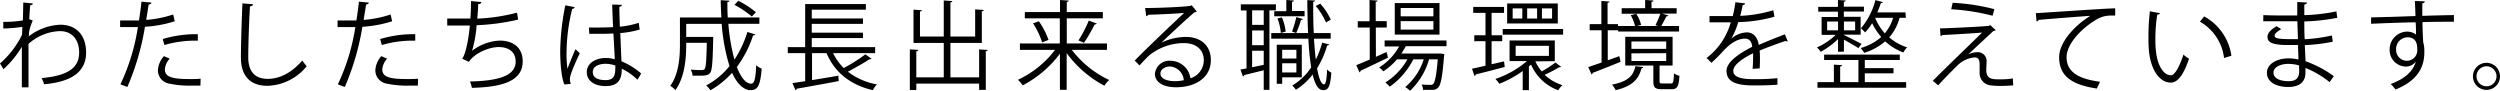
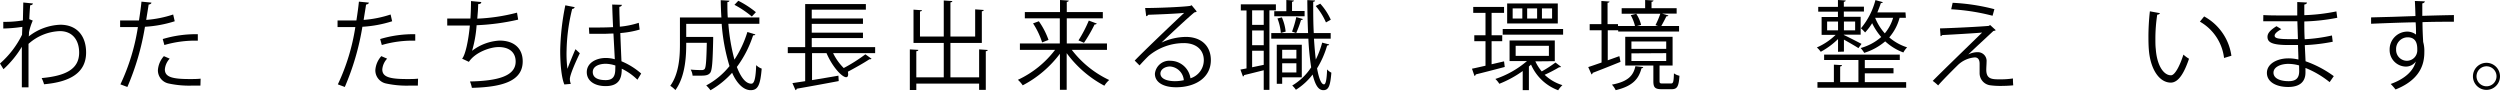
<svg xmlns="http://www.w3.org/2000/svg" viewBox="0 0 517.4 18.74">
  <title>アセット 5</title>
  <g id="レイヤー_2" data-name="レイヤー 2">
    <g id="レイヤー_1-2" data-name="レイヤー 1">
      <path d="M4.82.52l2,.2c-.06.24-.24.34-.58.38-.08.94-.14,2-.18,2.86.12.06.32.14.72.3A12,12,0,0,0,6,6.68c0,.4,0,.54-.06.86a11.28,11.28,0,0,1,6.54-2.42c3.5,0,5.34,2.38,5.34,5.74,0,4.2-3.3,6.1-8.7,6.58a7.17,7.17,0,0,0-.5-1.28c5-.46,7.76-1.86,7.76-5.28,0-2.44-1.26-4.44-4-4.44A10.23,10.23,0,0,0,5.9,9.08c0,2.88,0,6.34,0,9H4.52c0-1.2,0-7.08,0-8.4a20.45,20.45,0,0,1-3.8,4.64L0,13.14A19,19,0,0,0,4.56,7.2l.06-1.64A30.29,30.29,0,0,1,.68,5.9l0-1.38a22.31,22.31,0,0,0,4.06-.3Z" />
      <path d="M36.16,4.4A25,25,0,0,1,30,5.54,52.82,52.82,0,0,1,26.36,18l-1.44-.54A42.81,42.81,0,0,0,28.54,5.6c-.4,0-3.08,0-3.68,0l0-1.36c.32,0,.74,0,1.2,0,.18,0,2.18,0,2.7,0,.2-1.28.4-2.68.52-3.9l2.06.2c0,.22-.3.38-.58.4-.12.88-.32,2-.5,3.18A23.2,23.2,0,0,0,35.84,3Zm5.32,13.32c-.6,0-1.22,0-1.84,0a20.06,20.06,0,0,1-4.74-.44,2.78,2.78,0,0,1-2.22-2.76,4.83,4.83,0,0,1,1.24-2.9l1.2.52a3.68,3.68,0,0,0-1,2.22c0,1.58,1.52,2,5.16,2,.74,0,1.5,0,2.24-.08Zm-7.8-9.64a23.88,23.88,0,0,1,7.26-1V8.42a22.6,22.6,0,0,0-6.92.9Z" />
-       <path d="M52.36.88c0,.24-.22.38-.62.44-.16,2.32-.36,7.62-.36,10.58s1.48,4.42,4,4.42,4.92-1.22,7.2-3.8a8,8,0,0,0,.9,1.18,10.85,10.85,0,0,1-8.12,4.06c-3.64,0-5.5-2.1-5.5-5.88,0-2.52.18-8.72.32-11.18Z" />
      <path d="M81.16,4.4A25,25,0,0,1,75,5.54,52.82,52.82,0,0,1,71.36,18l-1.44-.54A42.81,42.81,0,0,0,73.54,5.6c-.4,0-3.08,0-3.68,0l0-1.36c.32,0,.74,0,1.2,0,.18,0,2.18,0,2.7,0,.2-1.28.4-2.68.52-3.9l2.06.2c0,.22-.3.38-.58.4-.12.88-.32,2-.5,3.18A23.2,23.2,0,0,0,80.84,3Zm5.32,13.32c-.6,0-1.22,0-1.84,0a20.06,20.06,0,0,1-4.74-.44,2.78,2.78,0,0,1-2.22-2.76,4.83,4.83,0,0,1,1.24-2.9l1.2.52a3.68,3.68,0,0,0-1,2.22c0,1.58,1.52,2,5.16,2,.74,0,1.5,0,2.24-.08Zm-7.8-9.64a23.88,23.88,0,0,1,7.26-1V8.42a22.6,22.6,0,0,0-6.92.9Z" />
      <path d="M107.24,4.06a46.12,46.12,0,0,1-8.6,1.16,25,25,0,0,1-.94,5.3,10.18,10.18,0,0,1,5.68-2.12c3,0,4.8,1.6,4.8,4.3,0,4-4,5.32-10.52,5.48a6,6,0,0,0-.4-1.32c5.74-.12,9.46-1.1,9.46-4.12,0-1.8-1.2-3-3.52-3-1.78,0-4.84,1.08-6.16,3.06l-1.4-.66c.64-.72,1.3-3.58,1.6-6.86H92.56V3.84c.84,0,3.3,0,4.8,0,.08-1.14.12-2.42.12-3.62l2.12.2c0,.34-.28.4-.64.44,0,1-.1,2-.18,3A38.78,38.78,0,0,0,107,2.62Z" />
      <path d="M116.8,17.48c-.62-1.44-.86-4.42-.86-7A51,51,0,0,1,117,1.1l1.94.38a.52.52,0,0,1-.52.36,38.43,38.43,0,0,0-1.16,8.62,23.83,23.83,0,0,0,.18,3.78c.44-1.2,1.24-3.12,1.66-4.06l.9.84c-.66,1.36-2.06,4.4-2.06,5.34a2.75,2.75,0,0,0,.2,1ZM121.88,5.7c1.68,0,3.36,0,5-.08-.08-1.72-.14-3.2-.18-4.68l2,.06c0,.2-.2.36-.52.42,0,1.28.06,2.58.1,4.1a17.74,17.74,0,0,0,3.92-.8l.18,1.4a19.29,19.29,0,0,1-4,.72c.08,2.22.18,4.56.24,5.84a14.73,14.73,0,0,1,4.08,2.54l-.78,1.28a12,12,0,0,0-3.24-2.28c0,1.7-.34,3.6-3.34,3.6-2.34,0-3.9-1.12-3.9-2.88,0-2,2.06-2.94,3.9-2.94a6.92,6.92,0,0,1,1.9.26c-.06-1.26-.18-3.36-.28-5.32-.62,0-1.46.06-2,.06h-3Zm5.48,7.86a6.78,6.78,0,0,0-2-.36c-1.22,0-2.68.44-2.68,1.7s1.2,1.68,2.66,1.68,2-.72,2-2.32Z" />
      <path d="M150.74,4.92A40.8,40.8,0,0,0,152,12.34a22.15,22.15,0,0,0,2.68-5.72l1.64.5c0,.14-.2.2-.46.2a22.69,22.69,0,0,1-3.36,6.54c.82,2.12,1.82,3.46,3,3.46.62,0,.9-1.1,1-3.84a3.14,3.14,0,0,0,1.14.72c-.28,3.44-.8,4.46-2.28,4.46s-2.88-1.4-3.84-3.6a18.18,18.18,0,0,1-4.48,3.62,6.88,6.88,0,0,0-.88-1,15.63,15.63,0,0,0,4.82-4,39.38,39.38,0,0,1-1.62-8.74h-7.34v2.7h4.6l.28,0,.7,0V8.1c-.1,4.78-.22,6.5-.64,7s-1,.56-2.1.56c-.46,0-1,0-1.52,0a3.1,3.1,0,0,0-.4-1.26,22.4,22.4,0,0,0,2.24.1.8.8,0,0,0,.64-.2c.28-.34.38-1.7.46-5.44h-4.26c0,2,0,6.74-2.24,9.78a5.67,5.67,0,0,0-1.06-.88c1.78-2.46,2-5.92,2-8.54V3.62h8.58c-.08-1.18-.12-2.38-.14-3.58l1.8.1q0,.24-.42.3c0,1.06,0,2.14.08,3.18h6.54v1.3ZM152.8.16a19.46,19.46,0,0,1,3.64,2.36l-.84.9A20.3,20.3,0,0,0,152,1Z" />
-       <path d="M172.42,11a11.25,11.25,0,0,0,2.2,3.08,33.27,33.27,0,0,0,4.48-2.84l1.28.92a.51.51,0,0,1-.44.1c-1.16.78-3,1.8-4.46,2.58a13.66,13.66,0,0,0,6,2.62,5.76,5.76,0,0,0-.84,1.2C176,17.58,172.76,15,171.06,11h-3v5.58c1.72-.28,3.62-.6,5.46-.92l.06,1.12c-3.18.6-6.58,1.22-8.68,1.58a.37.37,0,0,1-.26.3L164,17.2l2.64-.4V11h-3.6V9.76h3.6V.84h12.56V2H168V3.82H178.6V4.94H168V6.76H178.6V7.88H168V9.76h13.12V11Z" />
+       <path d="M172.42,11a11.25,11.25,0,0,0,2.2,3.08,33.27,33.27,0,0,0,4.48-2.84l1.28.92a.51.51,0,0,1-.44.1c-1.16.78-3,1.8-4.46,2.58C176,17.58,172.76,15,171.06,11h-3v5.58c1.72-.28,3.62-.6,5.46-.92l.06,1.12c-3.18.6-6.58,1.22-8.68,1.58a.37.37,0,0,1-.26.3L164,17.2l2.64-.4V11h-3.6V9.76h3.6V.84h12.56V2H168V3.82H178.6V4.94H168V6.76H178.6V7.88H168V9.76h13.12V11Z" />
      <path d="M202.64,10.22l1.78.12c0,.14-.12.24-.4.26v8h-1.38V17.3h-13v1.32H188.3v-8.4l1.76.1c0,.16-.14.26-.42.28V16h5.68V8.88h-6.26V2l1.76.12c0,.12-.14.22-.42.26V7.56h4.92V.1l1.78.12c0,.14-.14.24-.4.28V7.56h5.12V1.94l1.78.12c0,.14-.12.24-.4.28V8.88h-6.5V16h5.94Z" />
      <path d="M229.1,10.32h-7.28a21,21,0,0,0,7.74,6.24,5.14,5.14,0,0,0-1,1.18,23.06,23.06,0,0,1-7.8-6.74v7.58h-1.4V11.12a22.72,22.72,0,0,1-7.7,6.54,5.8,5.8,0,0,0-1-1.14,20.57,20.57,0,0,0,7.7-6.2h-7.28V9h8.26V3.8H212.1V2.5h7.28V0l1.8.12c0,.14-.12.24-.4.28V2.5h7.46V3.8h-7.46V9h8.32ZM215.68,8.78a15.89,15.89,0,0,0-1.88-3.94L215,4.4a15.73,15.73,0,0,1,2,3.86ZM227,4.88a.5.5,0,0,1-.46.18,31.66,31.66,0,0,1-2.2,3.8s-1.14-.5-1.14-.5a26.49,26.49,0,0,0,2.14-4.1Z" />
      <path d="M240.42,8.8a12.13,12.13,0,0,1,5-1.16c3.18,0,5.18,1.86,5.18,4.8,0,3.62-3.18,5.62-7.2,5.62-2.6,0-4.38-1-4.38-2.8a3,3,0,0,1,3.28-2.68,4.22,4.22,0,0,1,4.08,3.62,3.92,3.92,0,0,0,2.76-3.74c0-2.16-1.6-3.54-4.12-3.54a11.4,11.4,0,0,0-7.26,2.62c-.6.56-1.38,1.4-1.92,2l-1-1c1.8-1.88,7.52-7.34,10.24-9.88-1.16.16-5.16.32-7.44.4a.66.66,0,0,1-.42.3L237,1.66c2.7,0,7.86-.22,9.32-.44l.3-.14,1.06,1.3a1,1,0,0,1-.48.18c-1.42,1.16-5.22,4.72-6.78,6.22Zm2.76,8a8.75,8.75,0,0,0,1.82-.2,3.08,3.08,0,0,0-2.84-2.84c-1,0-2,.56-2,1.48C240.2,16.46,241.86,16.8,243.18,16.8Z" />
      <path d="M264.06,2.14h-1.34V18.6h-1.18V14.54c-1.56.38-3,.76-4.06,1a.35.35,0,0,1-.24.3l-.52-1.44,1.26-.24v-12H256.8V.9h7.26Zm-2.52,3v-3h-2.4v3Zm0,4.22V6.3h-2.4V9.36Zm-2.4,1.14v3.42l2.4-.5V10.5ZM271.94,8c.1,1.58.22,3,.38,4.32a18.64,18.64,0,0,0,1.32-3.5l1.44.38c0,.14-.18.2-.42.22a18.72,18.72,0,0,1-2.08,4.72c.36,2,.84,3.32,1.44,3.32.36,0,.56-1,.64-3.1a2.68,2.68,0,0,0,.88.68c-.22,2.72-.56,3.62-1.66,3.62s-1.72-1.22-2.22-3.24a13,13,0,0,1-3.46,3.16,5.26,5.26,0,0,0-.76-.88,12.11,12.11,0,0,0,3.92-3.76A55.62,55.62,0,0,1,270.78,8H263.1V6.84h7.62c-.1-2.16-.14-4.48-.16-6.82l1.6.08c0,.16-.12.24-.38.28,0,2.2,0,4.42.12,6.46h3.5V8Zm-8.22-5.68h2.5V0l1.56.1c0,.14-.12.24-.38.28v1.9H270V3.36h-6.28ZM269.42,16h-4.06v1.34h-1.12V9.26h5.18ZM265.3,3.6a9.78,9.78,0,0,1,.78,2.94l-1,.28a10.46,10.46,0,0,0-.7-3Zm3,6.7h-2.94v1.82h2.94ZM265.36,15h2.94V13.1h-2.94Zm4.3-11.06c-.06.12-.18.18-.4.2a22.13,22.13,0,0,1-1,2.7l-.86-.3a21.49,21.49,0,0,0,.88-3ZM273.24.76a12.61,12.61,0,0,1,2.18,3.32l-1,.56a13.68,13.68,0,0,0-2.12-3.4Z" />
-       <path d="M284.76,11.76l2.2-1a10.64,10.64,0,0,1,.28,1.18c-2.06,1-4.26,2.06-5.66,2.7a.38.38,0,0,1-.22.34l-.66-1.5c.76-.3,1.72-.7,2.78-1.16V5.7H281V4.4h2.44V0l1.66.12c0,.14-.12.22-.38.26v4H287V5.7h-2.26Zm14.62-2.2h-8.44a13.47,13.47,0,0,1-.92,1.52h7.9l.28,0,.74.12-.08.4c-.34,4.34-.66,5.92-1.2,6.5s-1,.5-2,.5c-.34,0-.74,0-1.14,0a2.74,2.74,0,0,0-.3-1.12,17.39,17.39,0,0,0,1.78.08c.3,0,.46,0,.62-.2.36-.38.66-1.72.94-5.08h-1.8a14.56,14.56,0,0,1-3.94,6.52,4.42,4.42,0,0,0-1-.78,12.36,12.36,0,0,0,3.84-5.74H292.5a15.49,15.49,0,0,1-4.88,5.66,4.7,4.7,0,0,0-.92-.86,13.41,13.41,0,0,0,4.58-4.8h-2.16a13.08,13.08,0,0,1-2.82,2.48,8.24,8.24,0,0,0-.86-.8,12,12,0,0,0,4.12-4.34h-3V8.38h12.8ZM297.92.64V7.16h-9.26V.64Zm-1.26,2.74V1.66h-6.78V3.38Zm0,2.74V4.38h-6.78V6.12Z" />
      <path d="M311.28,12.7l.14,1.16c-2.2.58-4.52,1.18-6,1.54a.37.37,0,0,1-.26.32l-.52-1.5c.78-.16,1.74-.38,2.8-.62V8.52h-2.32V7.3h2.32V2.66H304.9V1.44h6.38V2.66H308.7V7.3h2.2V8.52h-2.2V13.3Zm6.48,0a9.14,9.14,0,0,0,1.32,2.08,25.89,25.89,0,0,0,2.84-1.84l1.16.88a.33.33,0,0,1-.24.1.44.44,0,0,1-.16,0,28.89,28.89,0,0,1-3,1.56,9.17,9.17,0,0,0,3.68,2.14,5.51,5.51,0,0,0-.88,1.06,9.86,9.86,0,0,1-5.62-5.32c-.14.14-.28.26-.44.4v4.9h-1.28V14.7a22.26,22.26,0,0,1-4.84,2.64,5.28,5.28,0,0,0-.82-1,19.45,19.45,0,0,0,6.54-3.7h-3.6V8.38h9.36v4.28ZM311,6h12.5V7.18H311ZM322.4.72V4.86H311.92V.72Zm-7.34,3.12V1.74h-2v2.1Zm-1.38,5.64v2.08h6.88V9.48Zm4.44-5.64V1.74h-2.06v2.1Zm3.1,0V1.74h-2.1v2.1Z" />
      <path d="M332.74,12.48l2.4-.86c.06.26.12.54.24,1.18-2.12.86-4.34,1.74-5.76,2.28a.38.38,0,0,1-.24.32l-.68-1.52c.76-.24,1.72-.58,2.76-.94V6.26H329V5h2.42V.2l1.68.12c0,.14-.14.22-.4.26V5h2.16v.38h3.52a8.8,8.8,0,0,0-.88-2.24l1.14-.28a7,7,0,0,1,1,2.3c-.44.1-.7.18-.86.22h4.36l-.52-.18a17.74,17.74,0,0,0,1-2.36h-8V1.7h4.86V0l1.72.1c0,.14-.12.24-.4.28V1.7H347V2.82h-3l1.28.38c0,.12-.18.18-.4.18-.28.56-.7,1.38-1.06,2h3.68V6.52H334.9V6.26h-2.16Zm7.36,1.4a.44.44,0,0,1-.38.26c-.56,2.1-1.7,3.66-5.34,4.52a4.26,4.26,0,0,0-.78-1.14c3.34-.64,4.44-1.86,4.86-3.82Zm3.36,2.9c0,.42.1.5.6.5h1.74c.48,0,.58-.24.64-2.1a3.1,3.1,0,0,0,1.14.5c-.14,2.24-.48,2.78-1.62,2.78H343.9c-1.38,0-1.72-.36-1.72-1.66V13.56h-5.82V7.62h9.8v5.94h-2.6l-.1,0Zm-5.82-8.2v1.54h7.2V8.58Zm0,2.46v1.58h7.2V11Z" />
-       <path d="M370,8.58a.28.28,0,0,1-.12,0,.5.5,0,0,1-.3-.12c-1.52.5-3.74,1.32-5.4,2q.06.69.06,1.56c0,.64,0,1.36-.06,2.14l-1.46.08c.06-.72.1-1.64.1-2.42,0-.3,0-.58,0-.8-2.26,1.1-4.1,2.44-4.1,3.64s1.38,1.72,4.14,1.72a44.77,44.77,0,0,0,5-.2l0,1.34c-1.18.12-3,.16-5,.16-3.84,0-5.54-.92-5.54-3,0-1.76,2.32-3.46,5.32-5C362.54,8.58,362,8,361.18,8c-1.46,0-3,.82-4.78,2.82-.56.62-1.34,1.4-2.2,2.18l-1-1a14,14,0,0,0,5-7.38l-1.12,0H353.8V3.32c1.22,0,2.64,0,3.46,0l1.36,0a26.27,26.27,0,0,0,.54-2.86l2,.24c0,.2-.2.32-.5.36-.14.8-.32,1.5-.5,2.22A27.37,27.37,0,0,0,367,2.12l.24,1.34a30.17,30.17,0,0,1-7.5,1.12A14.57,14.57,0,0,1,358.3,8h0a5.32,5.32,0,0,1,3.22-1.3c1.36,0,2.22,1,2.48,2.6,1.68-.76,3.8-1.58,5.4-2.2Z" />
      <path d="M380.4,10.72V8.08a15.88,15.88,0,0,1-3.58,2.64,4.87,4.87,0,0,0-.8-.9,13,13,0,0,0,3.88-2.6H377V3.52h3.38V2.42h-4.08v-1h4.08V0l1.6.1c0,.14-.12.24-.38.28v1h4.16v1h-4.16v1.1h3.48v3.7h-3.48v.06c.8.36,3,1.5,3.66,1.84l-.64.88c-.6-.4-2-1.2-3-1.76v2.48Zm5.54,4.46V17h8.56v1.16H376.14V17h3.4V13.38l1.68.1c0,.14-.12.24-.38.28V17h3.78V12.42h-7.1V11.3h15.66v1.12h-7.24V14.1h5.94v1.08Zm-7.8-10.72V6.28h2.26V4.46Zm5.8,0h-2.32V6.28h2.32Zm10.5-.78h-1.3A10.18,10.18,0,0,1,391,7.74a10.48,10.48,0,0,0,3.7,2.06,4.56,4.56,0,0,0-.78,1.06,11.37,11.37,0,0,1-3.76-2.3,12.28,12.28,0,0,1-4.34,2.38,6.49,6.49,0,0,0-.74-1,10.77,10.77,0,0,0,4.26-2.28,12.78,12.78,0,0,1-1.88-2.86A11.81,11.81,0,0,1,386,6.72a7,7,0,0,0-.86-.86,14.93,14.93,0,0,0,3-5.84l1.52.42c0,.12-.16.2-.4.2-.2.64-.46,1.28-.72,1.92h5.82Zm-6.36,0a10.71,10.71,0,0,0,2,3.22,8.91,8.91,0,0,0,1.72-3.22Z" />
      <path d="M407.38,11.26a4.32,4.32,0,0,1,2-.46,1.81,1.81,0,0,1,1.76,2c0,.52-.06,1.14-.06,1.62,0,2,1.2,2,2.92,2a17.31,17.31,0,0,0,2.6-.18,13.83,13.83,0,0,0,.06,1.42c-.78.08-1.72.12-2.6.12a14.72,14.72,0,0,1-2.08-.12,2.52,2.52,0,0,1-2.28-2.46c0-.46,0-1.36,0-2,0-.84-.32-1.32-1-1.32a5.73,5.73,0,0,0-3.58,1.66c-1.16,1.14-3.34,3.34-4,4.14A11.3,11.3,0,0,0,400,16.74c1.9-1.94,8.18-8,10.22-10-1.46.14-6,.4-8.28.52a.39.39,0,0,1-.32.22l-.12-1.6c2.8-.08,8.06-.34,10.08-.52l.3-.18,1.16,1.06a.8.8,0,0,1-.48.16c-1.26,1.18-3.72,3.44-5.2,4.86Zm5-8a43.61,43.61,0,0,0-8.56-1.34l.3-1.34a42.06,42.06,0,0,1,8.64,1.32Z" />
-       <path d="M421.34,2.72c1.5-.06,13.82-.94,16.42-1l0,1.5c-.26,0-.5,0-.74,0a5.76,5.76,0,0,0-3.42,1c-3,1.8-5.9,5-5.9,7.6,0,2.8,2,4.46,6.92,5.1l-.66,1.4c-5.68-.82-7.8-2.94-7.8-6.5,0-2.82,2.78-6.24,6.44-8.54-2.12.14-8.1.6-10.68.84a.6.6,0,0,1-.44.32Z" />
      <path d="M447,2.72c0,.18-.26.3-.54.32a32.87,32.87,0,0,0-.38,5c0,.74,0,1.46.08,2.1.24,3.4,1.62,5.46,3.16,5.44.8,0,1.84-2,2.56-4.28a7,7,0,0,0,1.16.86c-.92,2.7-2.08,4.9-3.74,4.94-2.54,0-4.3-3-4.58-6.88-.06-.76-.08-1.6-.08-2.5a47.67,47.67,0,0,1,.3-5.38ZM460.29,12a10,10,0,0,0-5-7.52l.88-1.08a11,11,0,0,1,5.64,8.14Z" />
      <path d="M468.42,3.12c1.24.08,2.9.08,4.26.08.9,0,1.92,0,2.76,0,0-1,0-2.08,0-2.78l2,.1c0,.24-.2.36-.54.42,0,.32,0,1.86,0,2.2a39.29,39.29,0,0,0,6.64-.78l.18,1.32a41,41,0,0,1-6.82.76c0,1.2,0,2.44.08,3.68a33.71,33.71,0,0,0,5.64-.78l.16,1.3a38.13,38.13,0,0,1-5.78.7l.16,3.34A22.24,22.24,0,0,1,483,15.76L482.14,17a19.49,19.49,0,0,0-5-2.94c0,.32,0,.68,0,.94,0,1.9-1.16,3-3.58,3s-4.4-1-4.4-2.92,2.18-3,4.42-3a8.78,8.78,0,0,1,2.1.24c0-.86-.06-1.9-.08-3-.64,0-1.36,0-1.94,0-3.42,0-4.38-.54-4.38-1.7,0-.76.58-1.38,1.86-2.2l1,.62c-.9.5-1.38.94-1.38,1.34,0,.6.94.72,3.48.72.44,0,.9,0,1.34,0l-.12-3.7c-.86,0-1.86,0-2.76,0-1.28,0-3.1,0-4.3,0Zm7.4,10.42a8.41,8.41,0,0,0-2.24-.32c-1.52,0-3.06.62-3.06,1.82s1.4,1.76,3.14,1.76c1.58,0,2.18-.7,2.18-2.1Z" />
      <path d="M499.9,3.32c0-.44-.08-2.62-.12-3.12l2.06.08c0,.16-.16.36-.52.42,0,.24,0,.48,0,2.58,2.46-.08,5-.14,6.54-.16V4.5c-1.7,0-4.12,0-6.5.08,0,1.56.08,3,.14,4.1a6.81,6.81,0,0,1,.24,2.1,8.59,8.59,0,0,1-.2,1.94c-.52,2.34-2.24,4.4-5.76,5.8a10.88,10.88,0,0,0-1-1.14c3.06-1.1,4.7-2.76,5.2-4.66h0a2.51,2.51,0,0,1-2.06,1.06,3.41,3.41,0,0,1-3.36-3.5,3.68,3.68,0,0,1,3.6-3.74,3,3,0,0,1,1.86.62c0-.34,0-1.68-.08-2.54-2.08,0-8.4.26-9.22.3l0-1.32,4.56-.12Zm.38,7c0-.78,0-2.6-2-2.6a2.41,2.41,0,0,0-2.38,2.54,2.24,2.24,0,0,0,2.22,2.32A2.16,2.16,0,0,0,500.28,10.34Z" />
      <path d="M517.4,15.8a2.8,2.8,0,1,1-2.8-2.8A2.81,2.81,0,0,1,517.4,15.8Zm-.72,0a2.07,2.07,0,1,0-2.08,2.06A2.07,2.07,0,0,0,516.68,15.8Z" />
    </g>
  </g>
</svg>